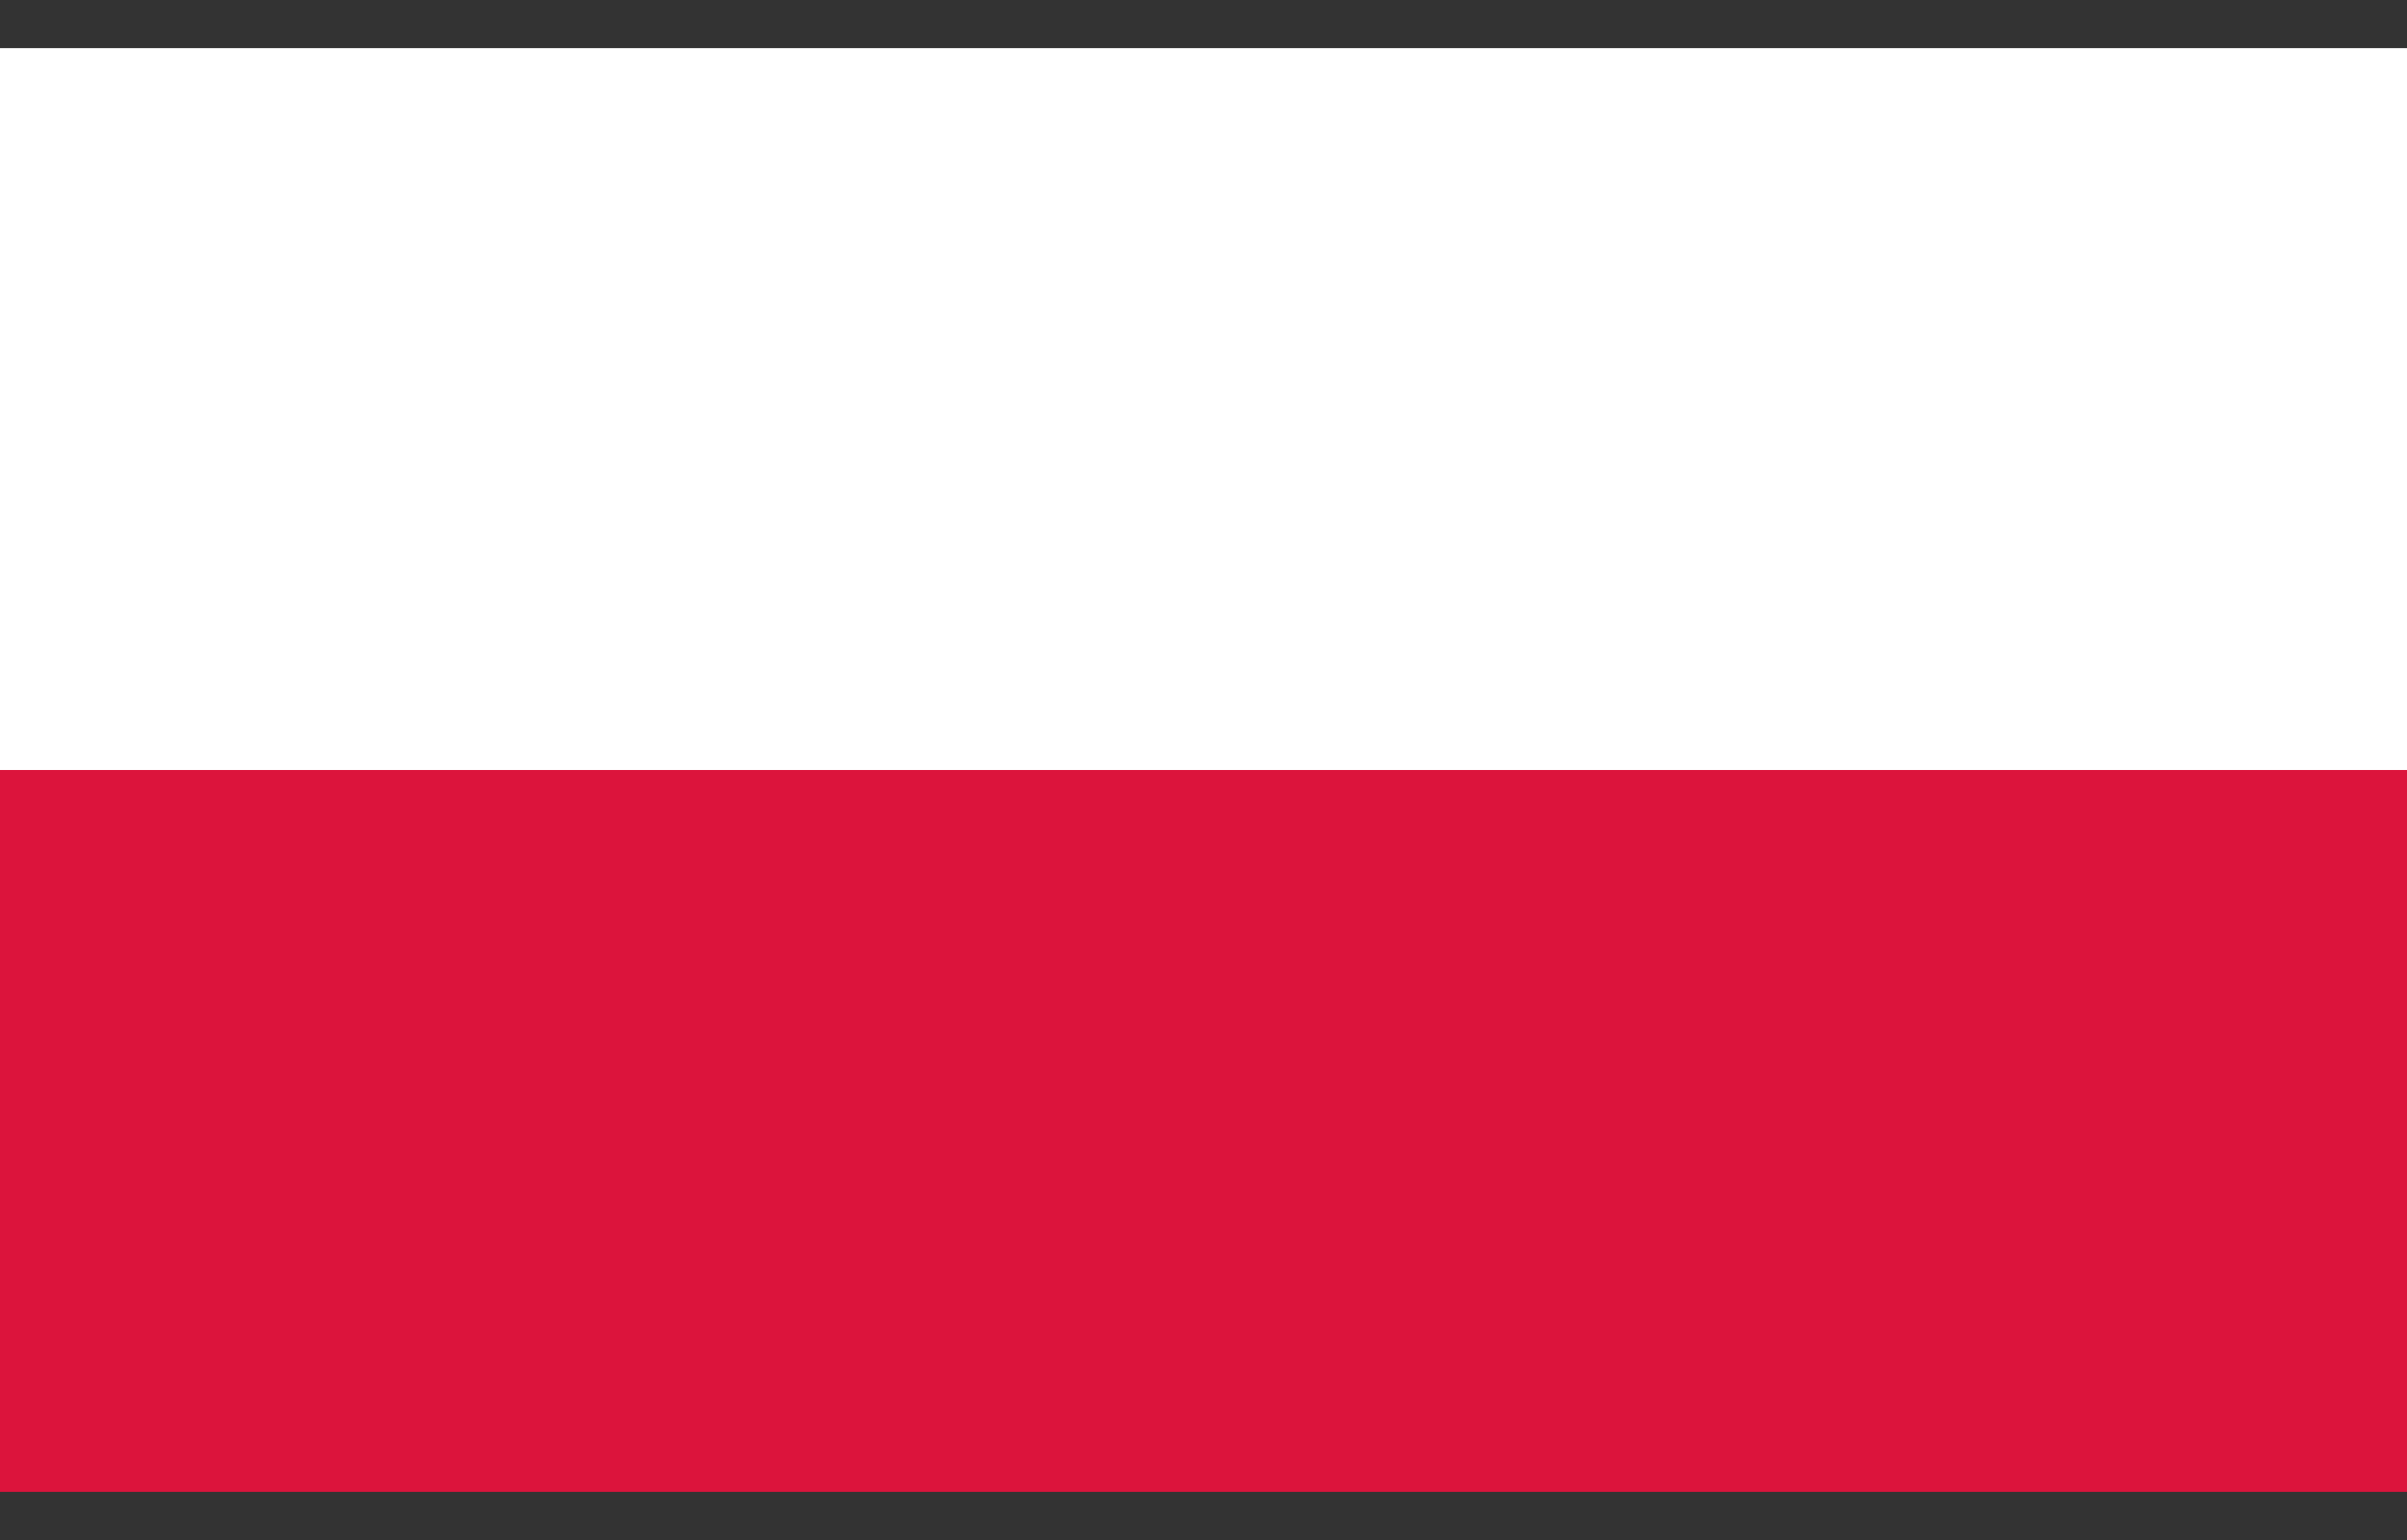
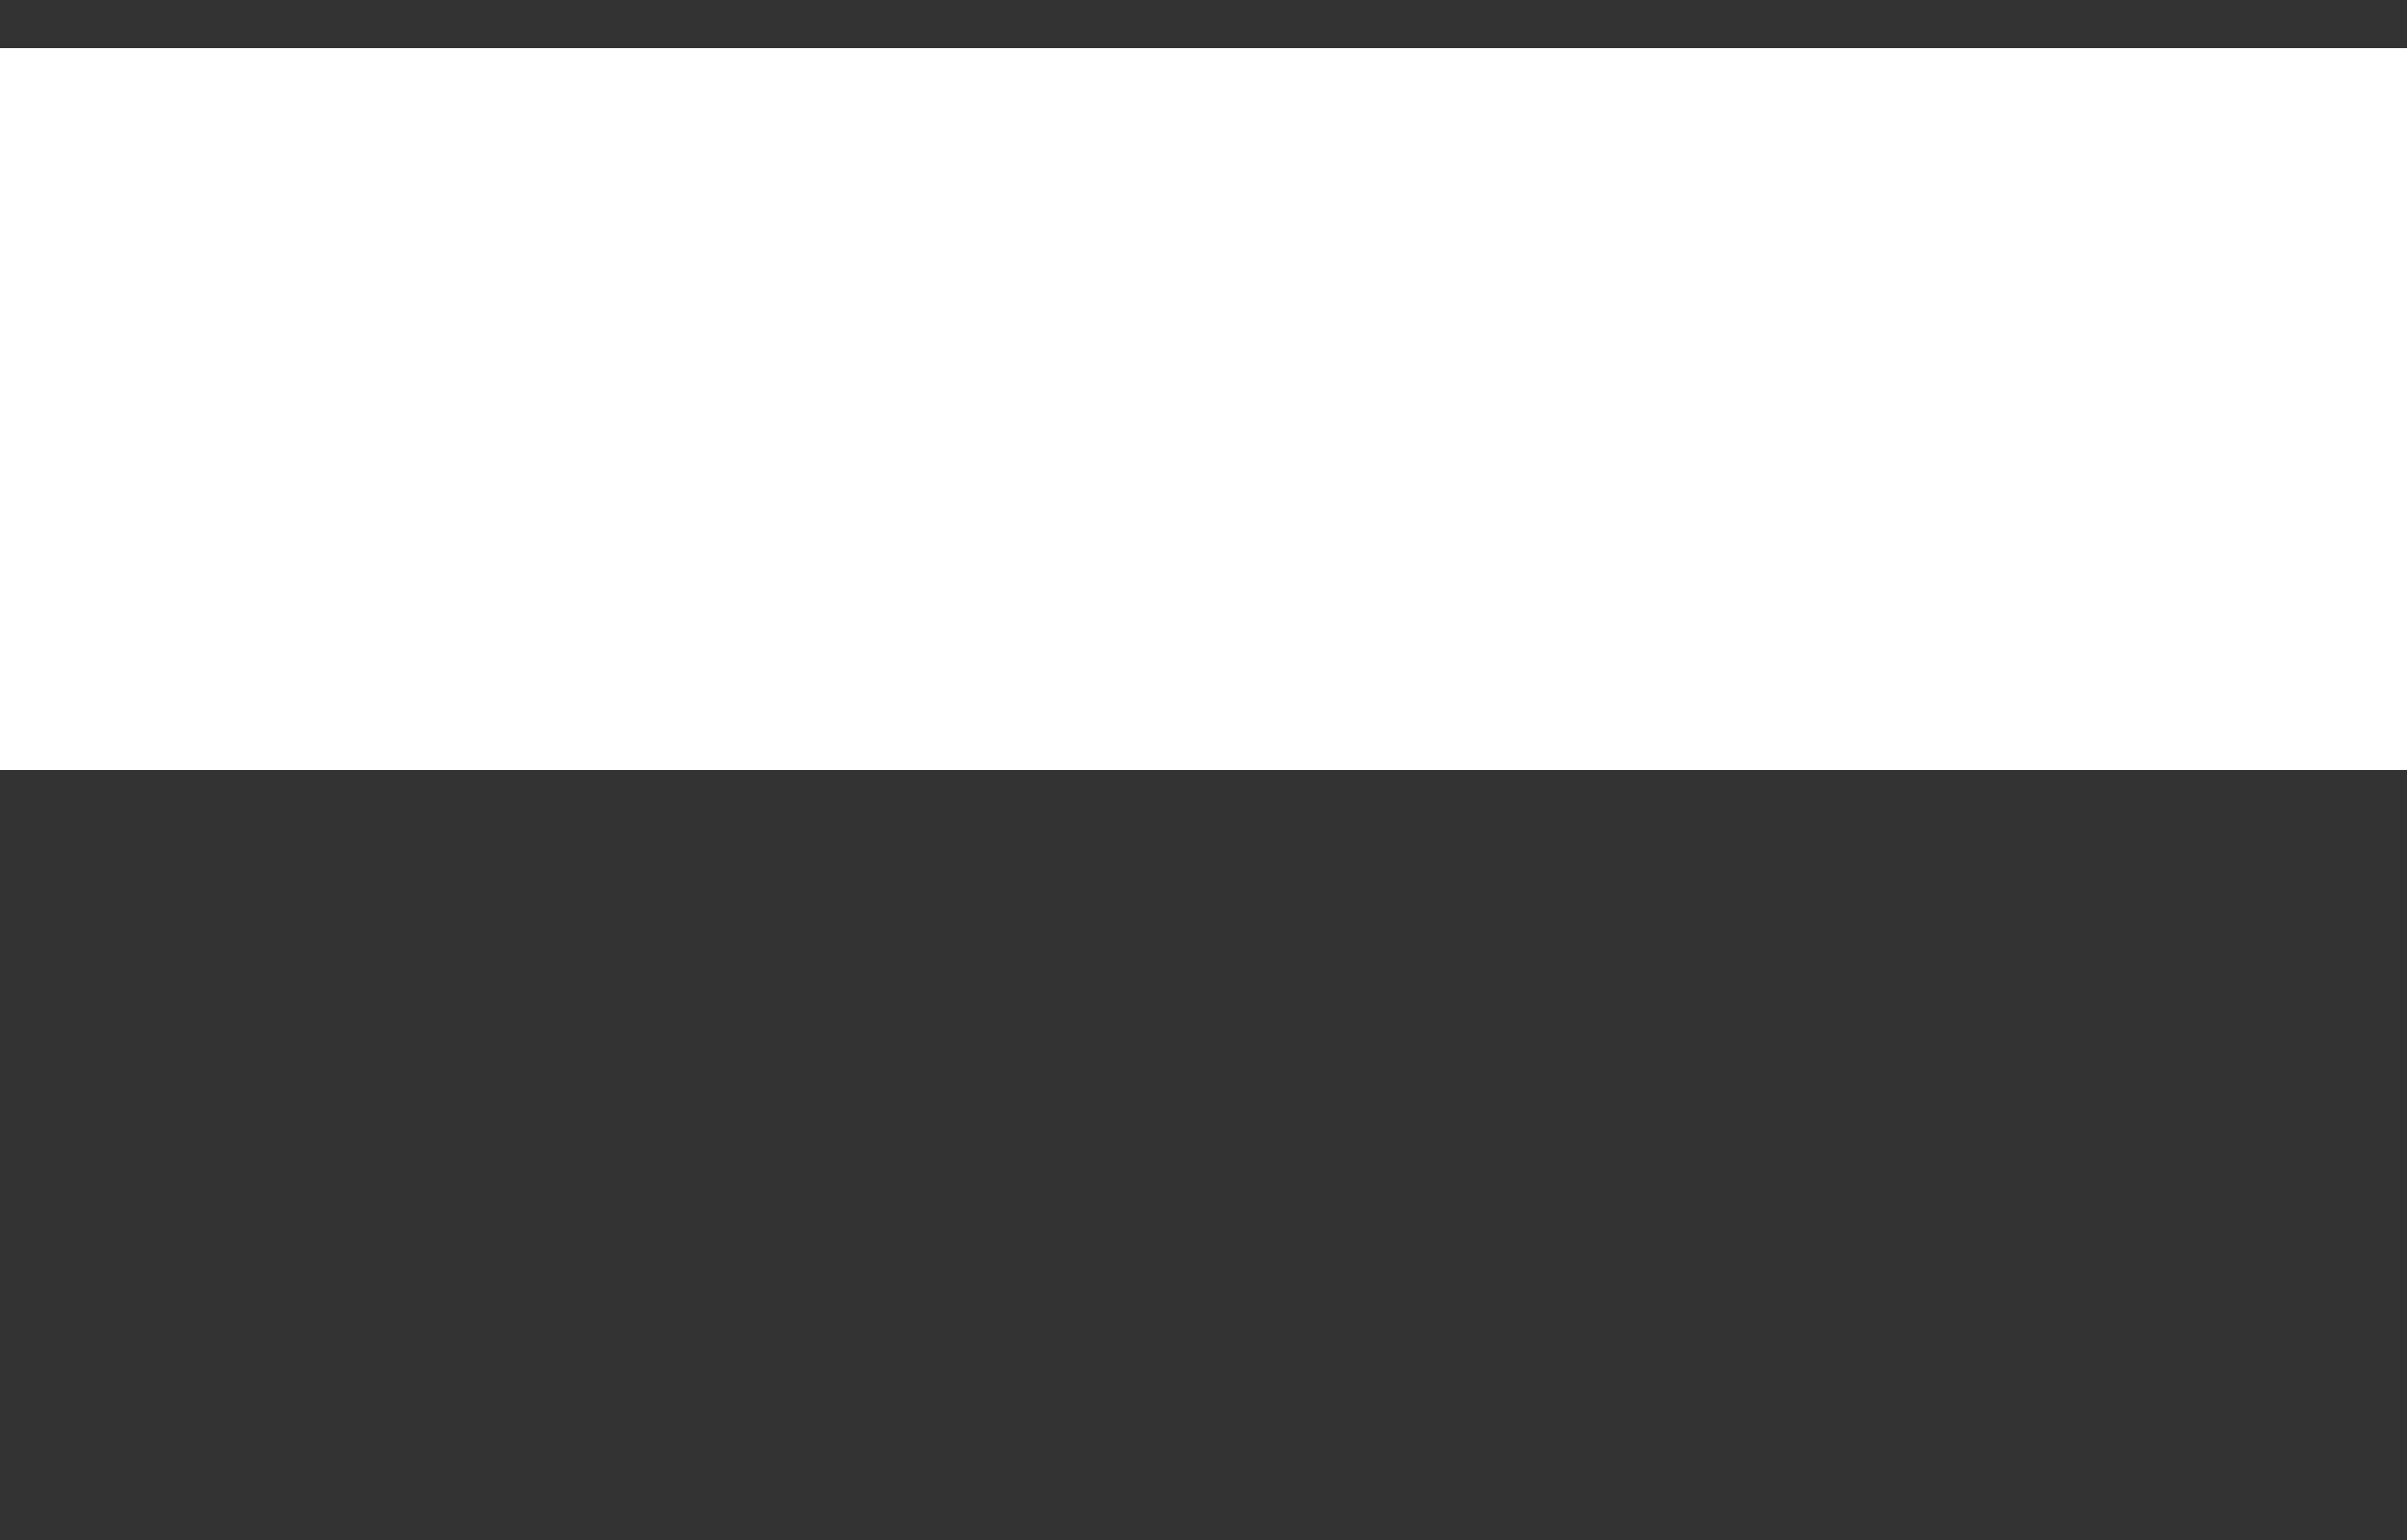
<svg xmlns="http://www.w3.org/2000/svg" width="25" height="16" viewBox="0 0 25 16" fill="none">
  <rect x="0" y="0" width="25" height="16" fill="#333333" stroke="none" />
-   <path d="M25 0.5H0V15.5H25V0.5Z" fill="#DC143C" />
-   <path d="M25 0.5H0V8H25V0.5Z" fill="white" />
+   <path d="M25 0.5H0V8H25Z" fill="white" />
</svg>